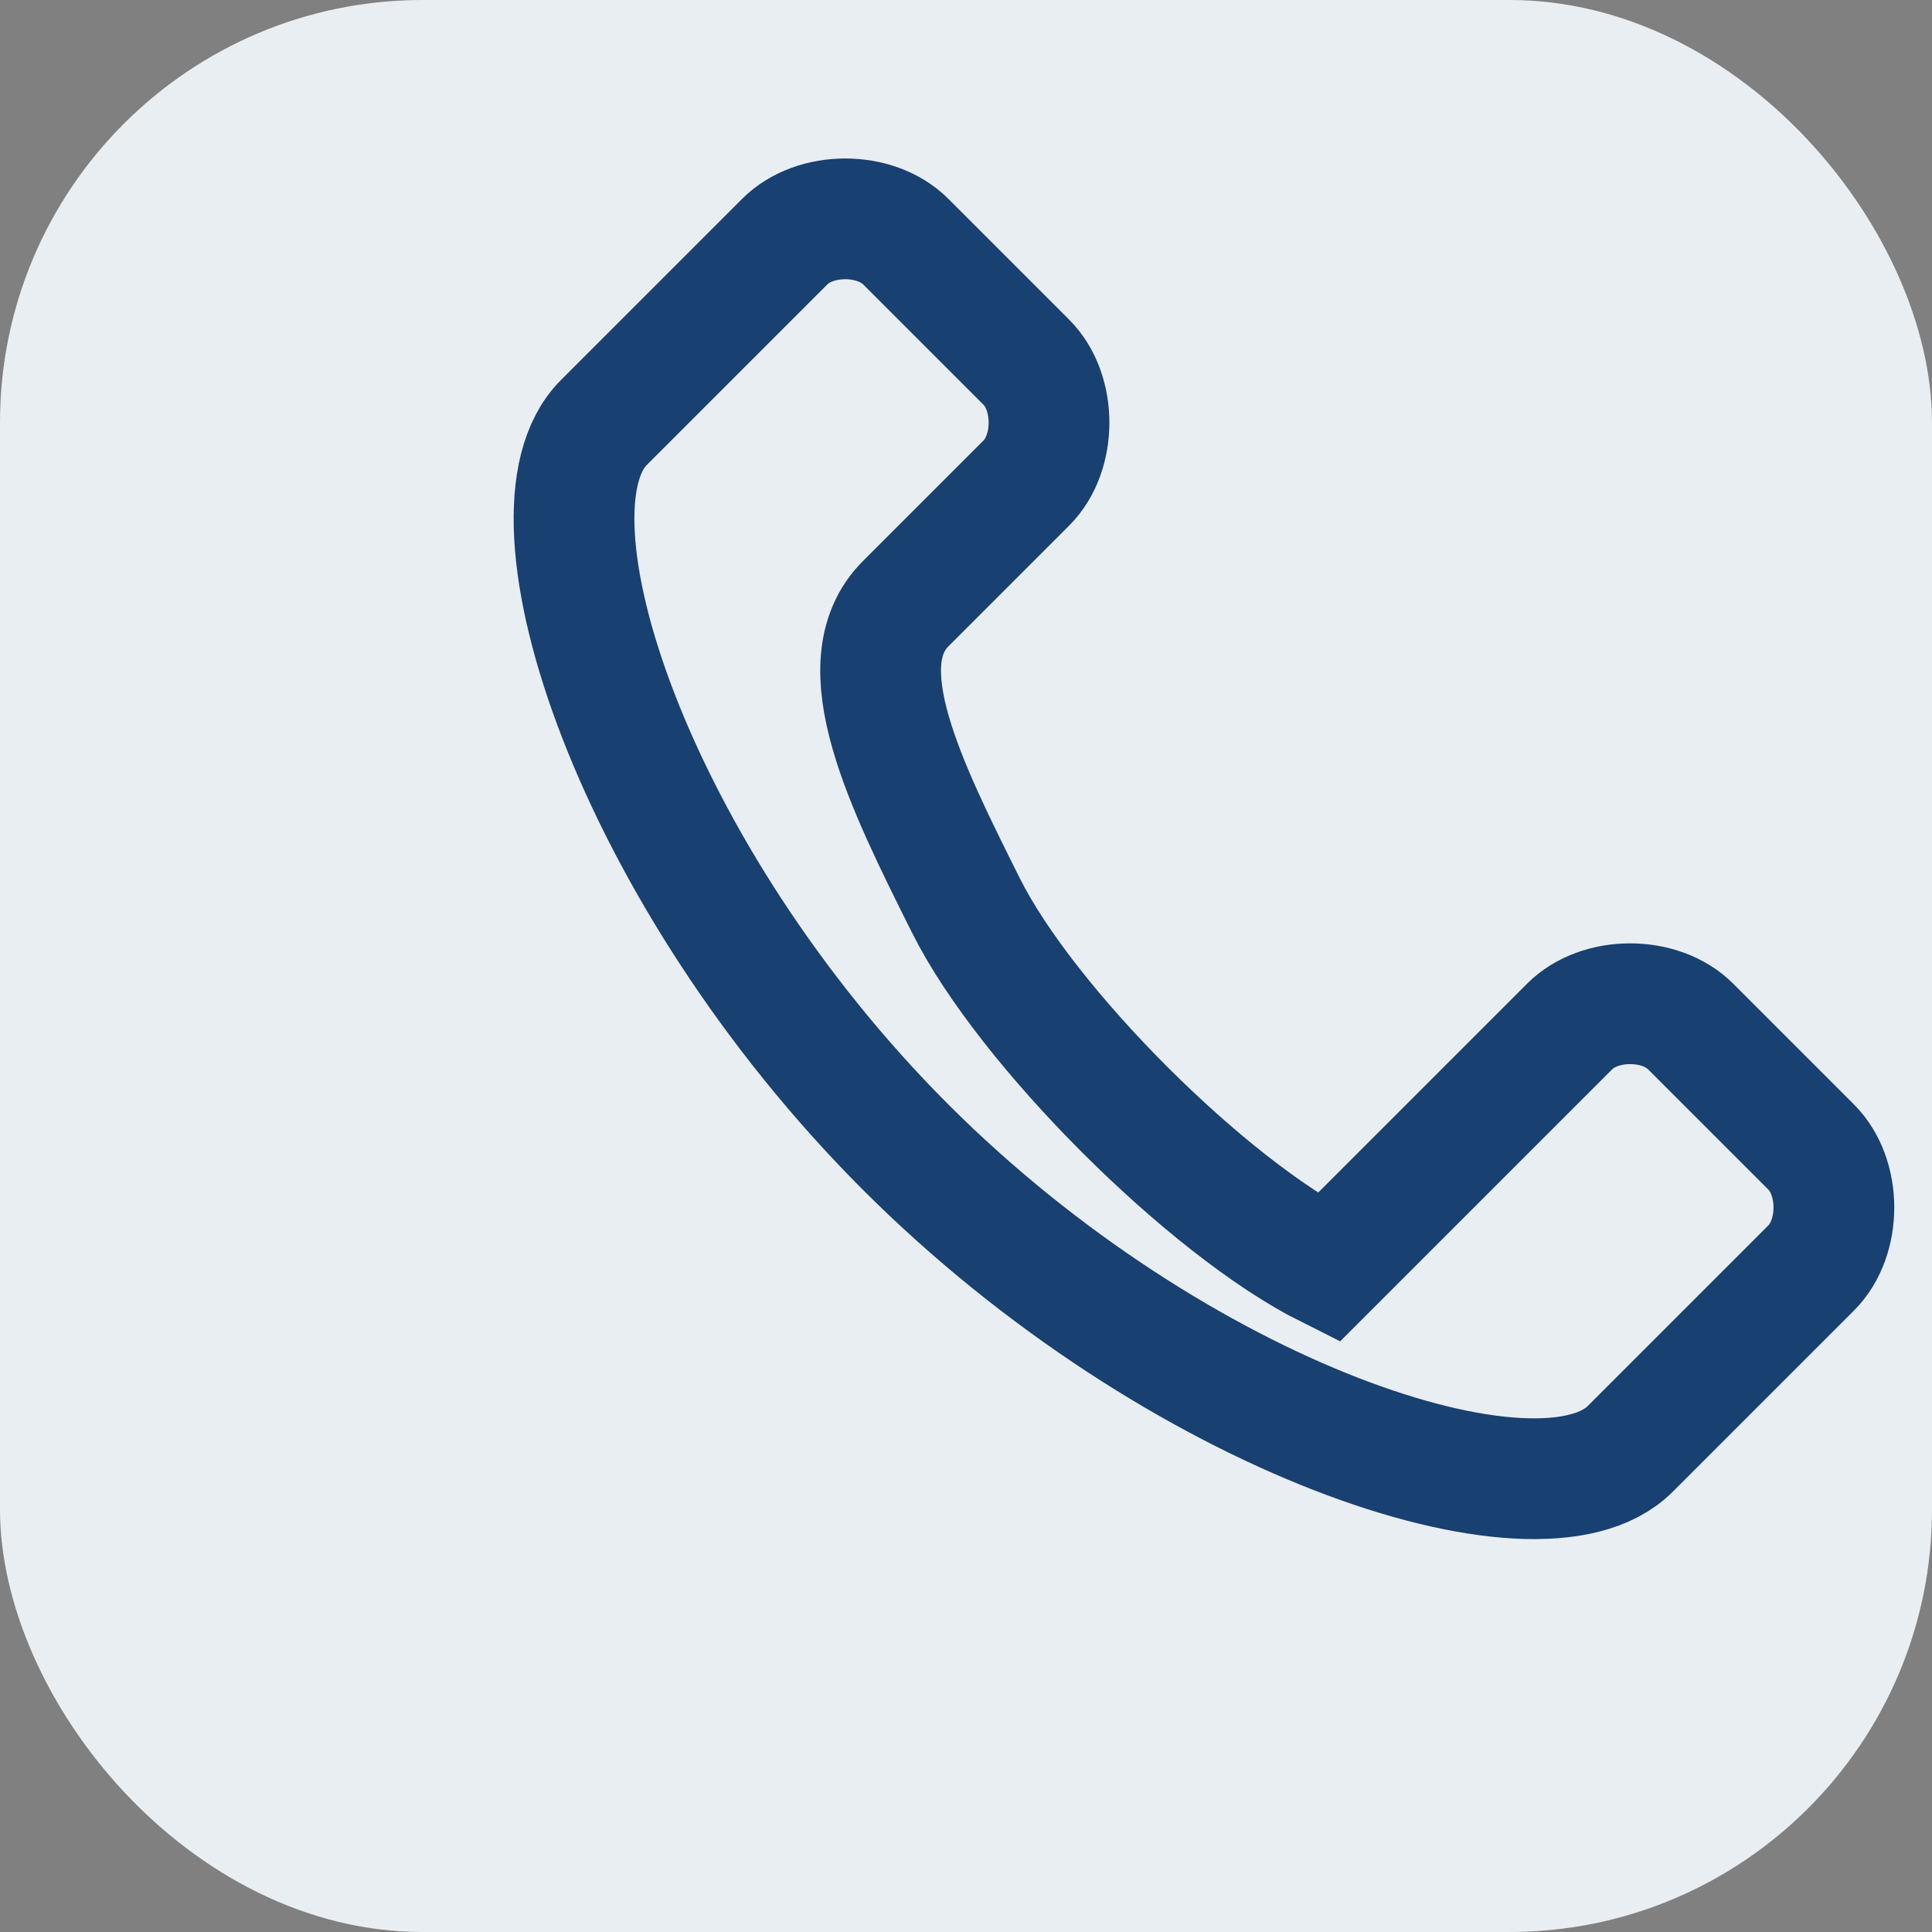
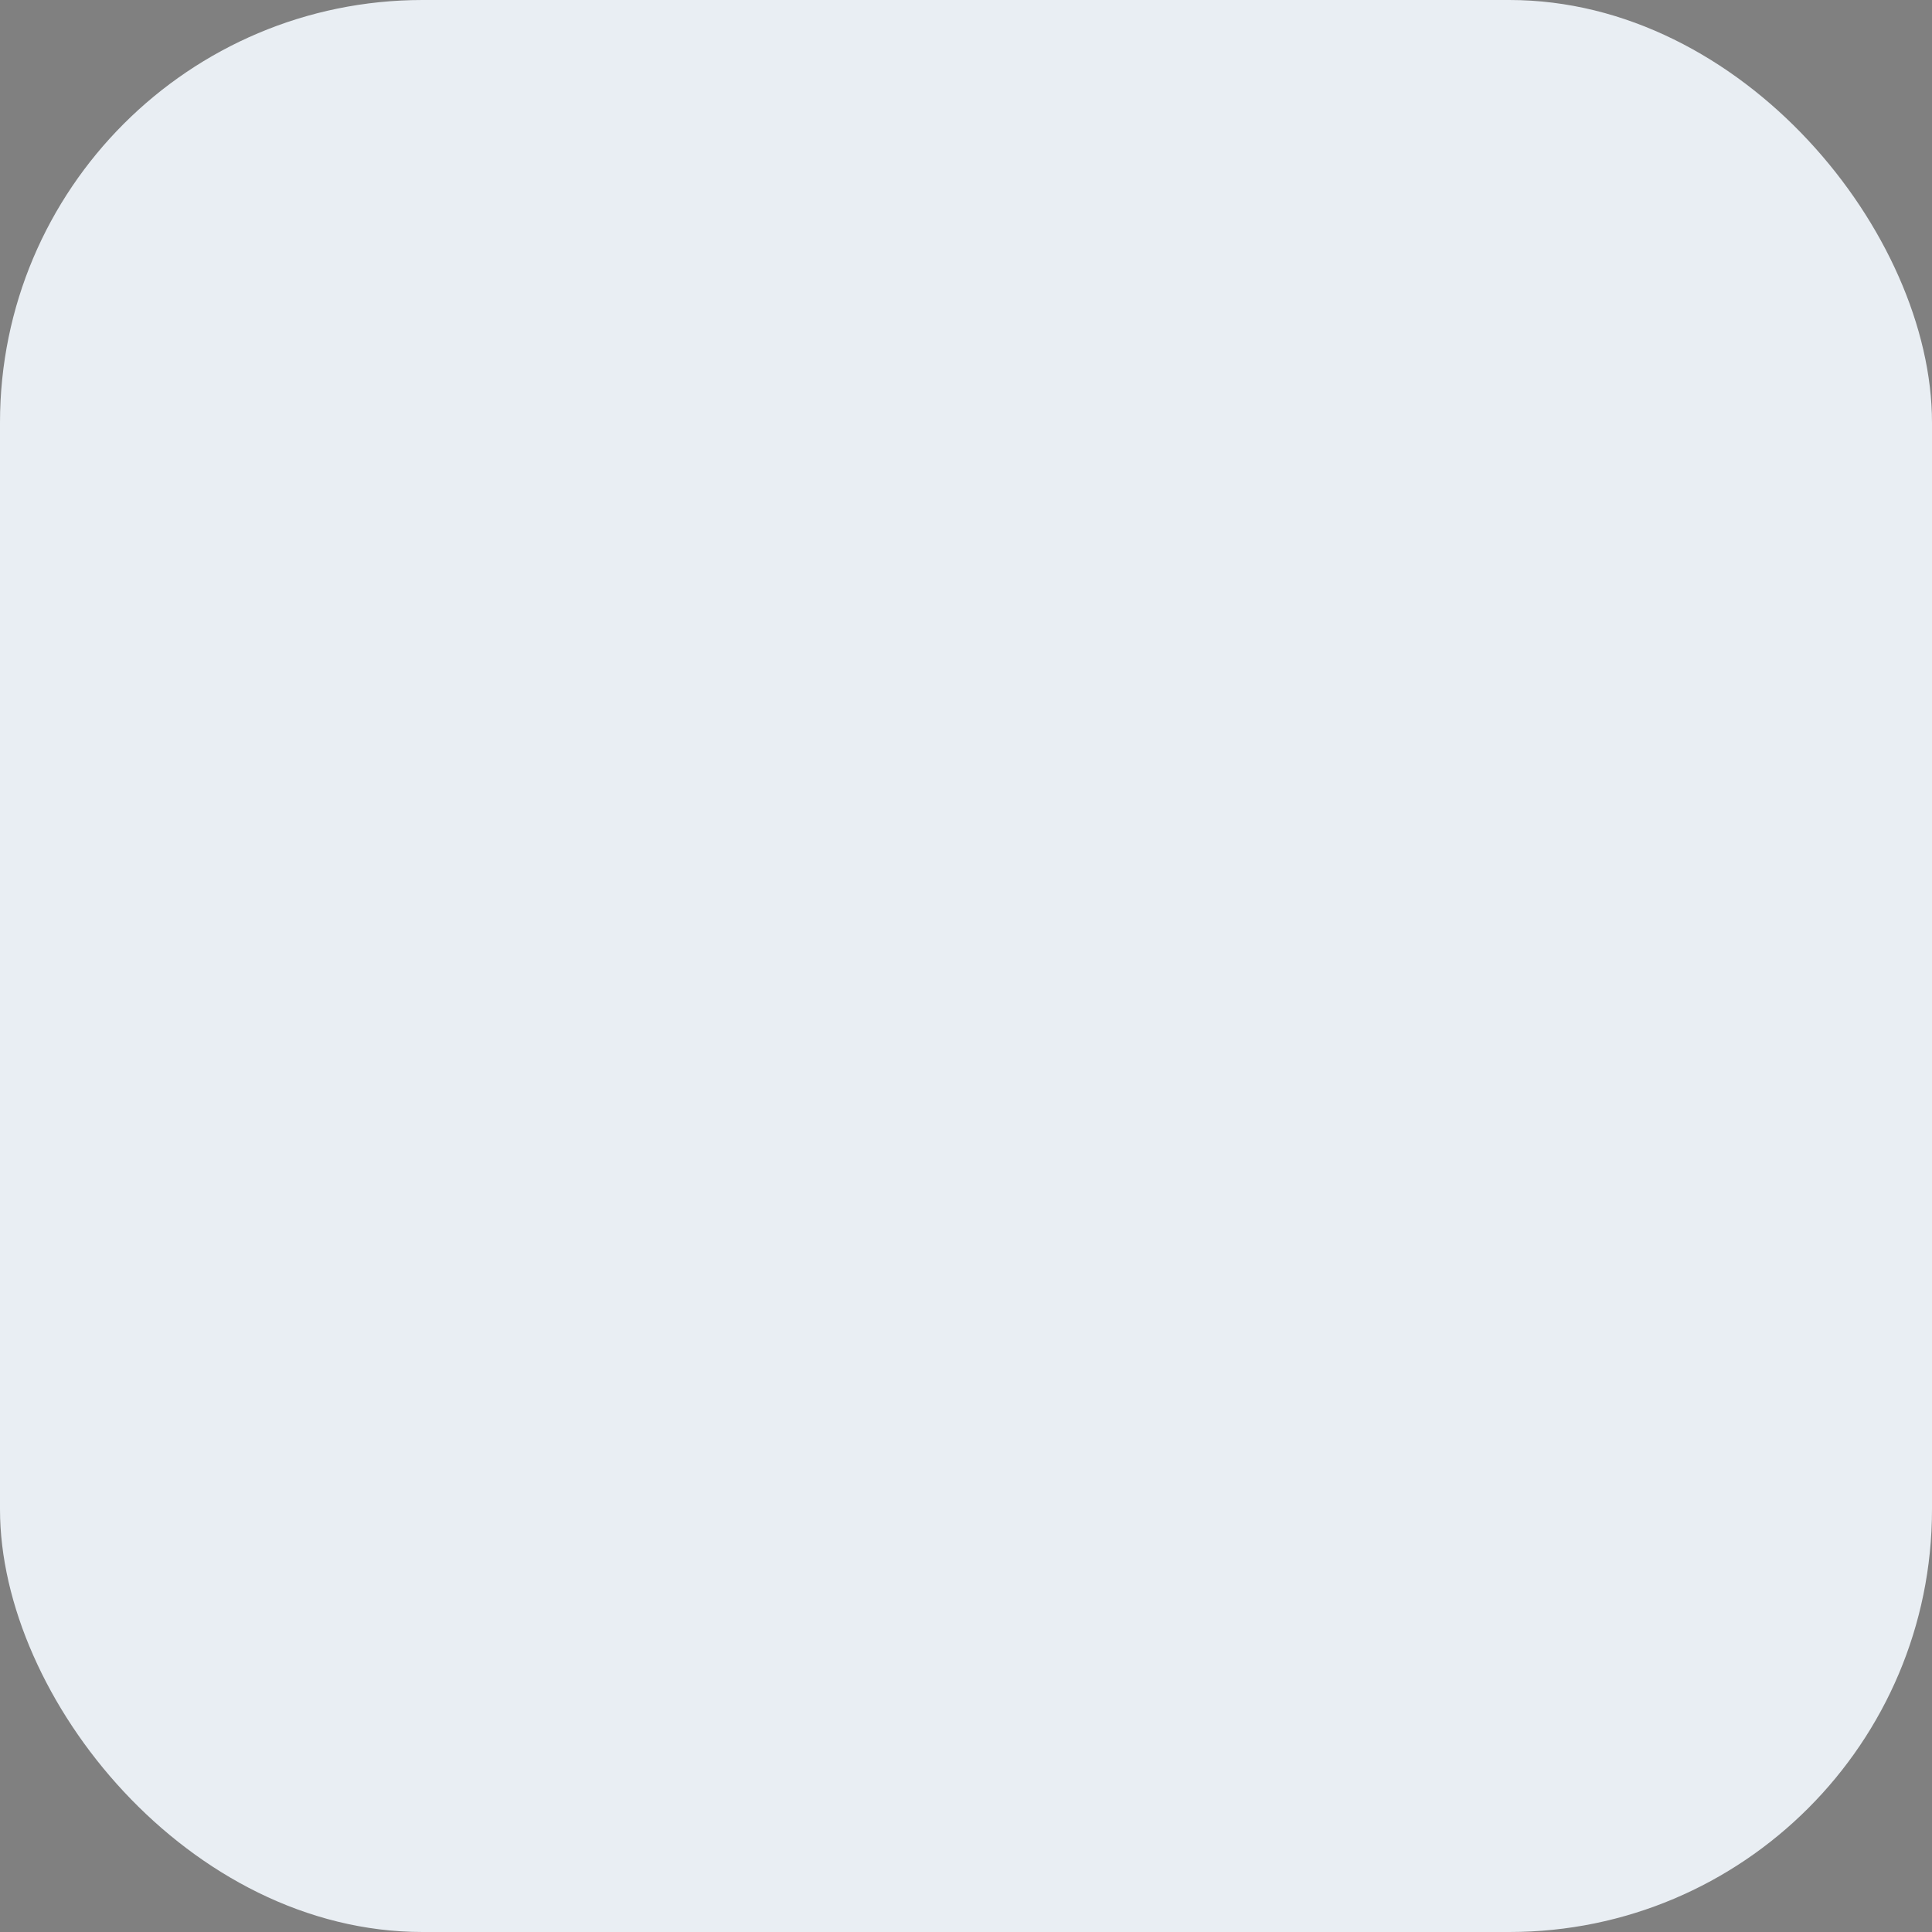
<svg xmlns="http://www.w3.org/2000/svg" width="32" height="32" viewBox="0 0 32 32">
  <rect x="0" y="0" width="32" height="32" fill="#808080" stroke="none" />
  <rect width="32" height="32" rx="7" fill="#E9EEF3" />
-   <path d="M22 21c-2-1-5-4-6-6s-2-4-1-5l2-2c.5-.5.5-1.5 0-2l-2-2c-.5-.5-1.5-.5-2 0l-3 3c-1.5 1.5.5 7.5 5 12s10.5 6.5 12 5l3-3c.5-.5.5-1.5 0-2l-2-2c-.5-.5-1.5-.5-2 0l-2 2z" stroke="#184070" stroke-width="2" fill="none" />
</svg>